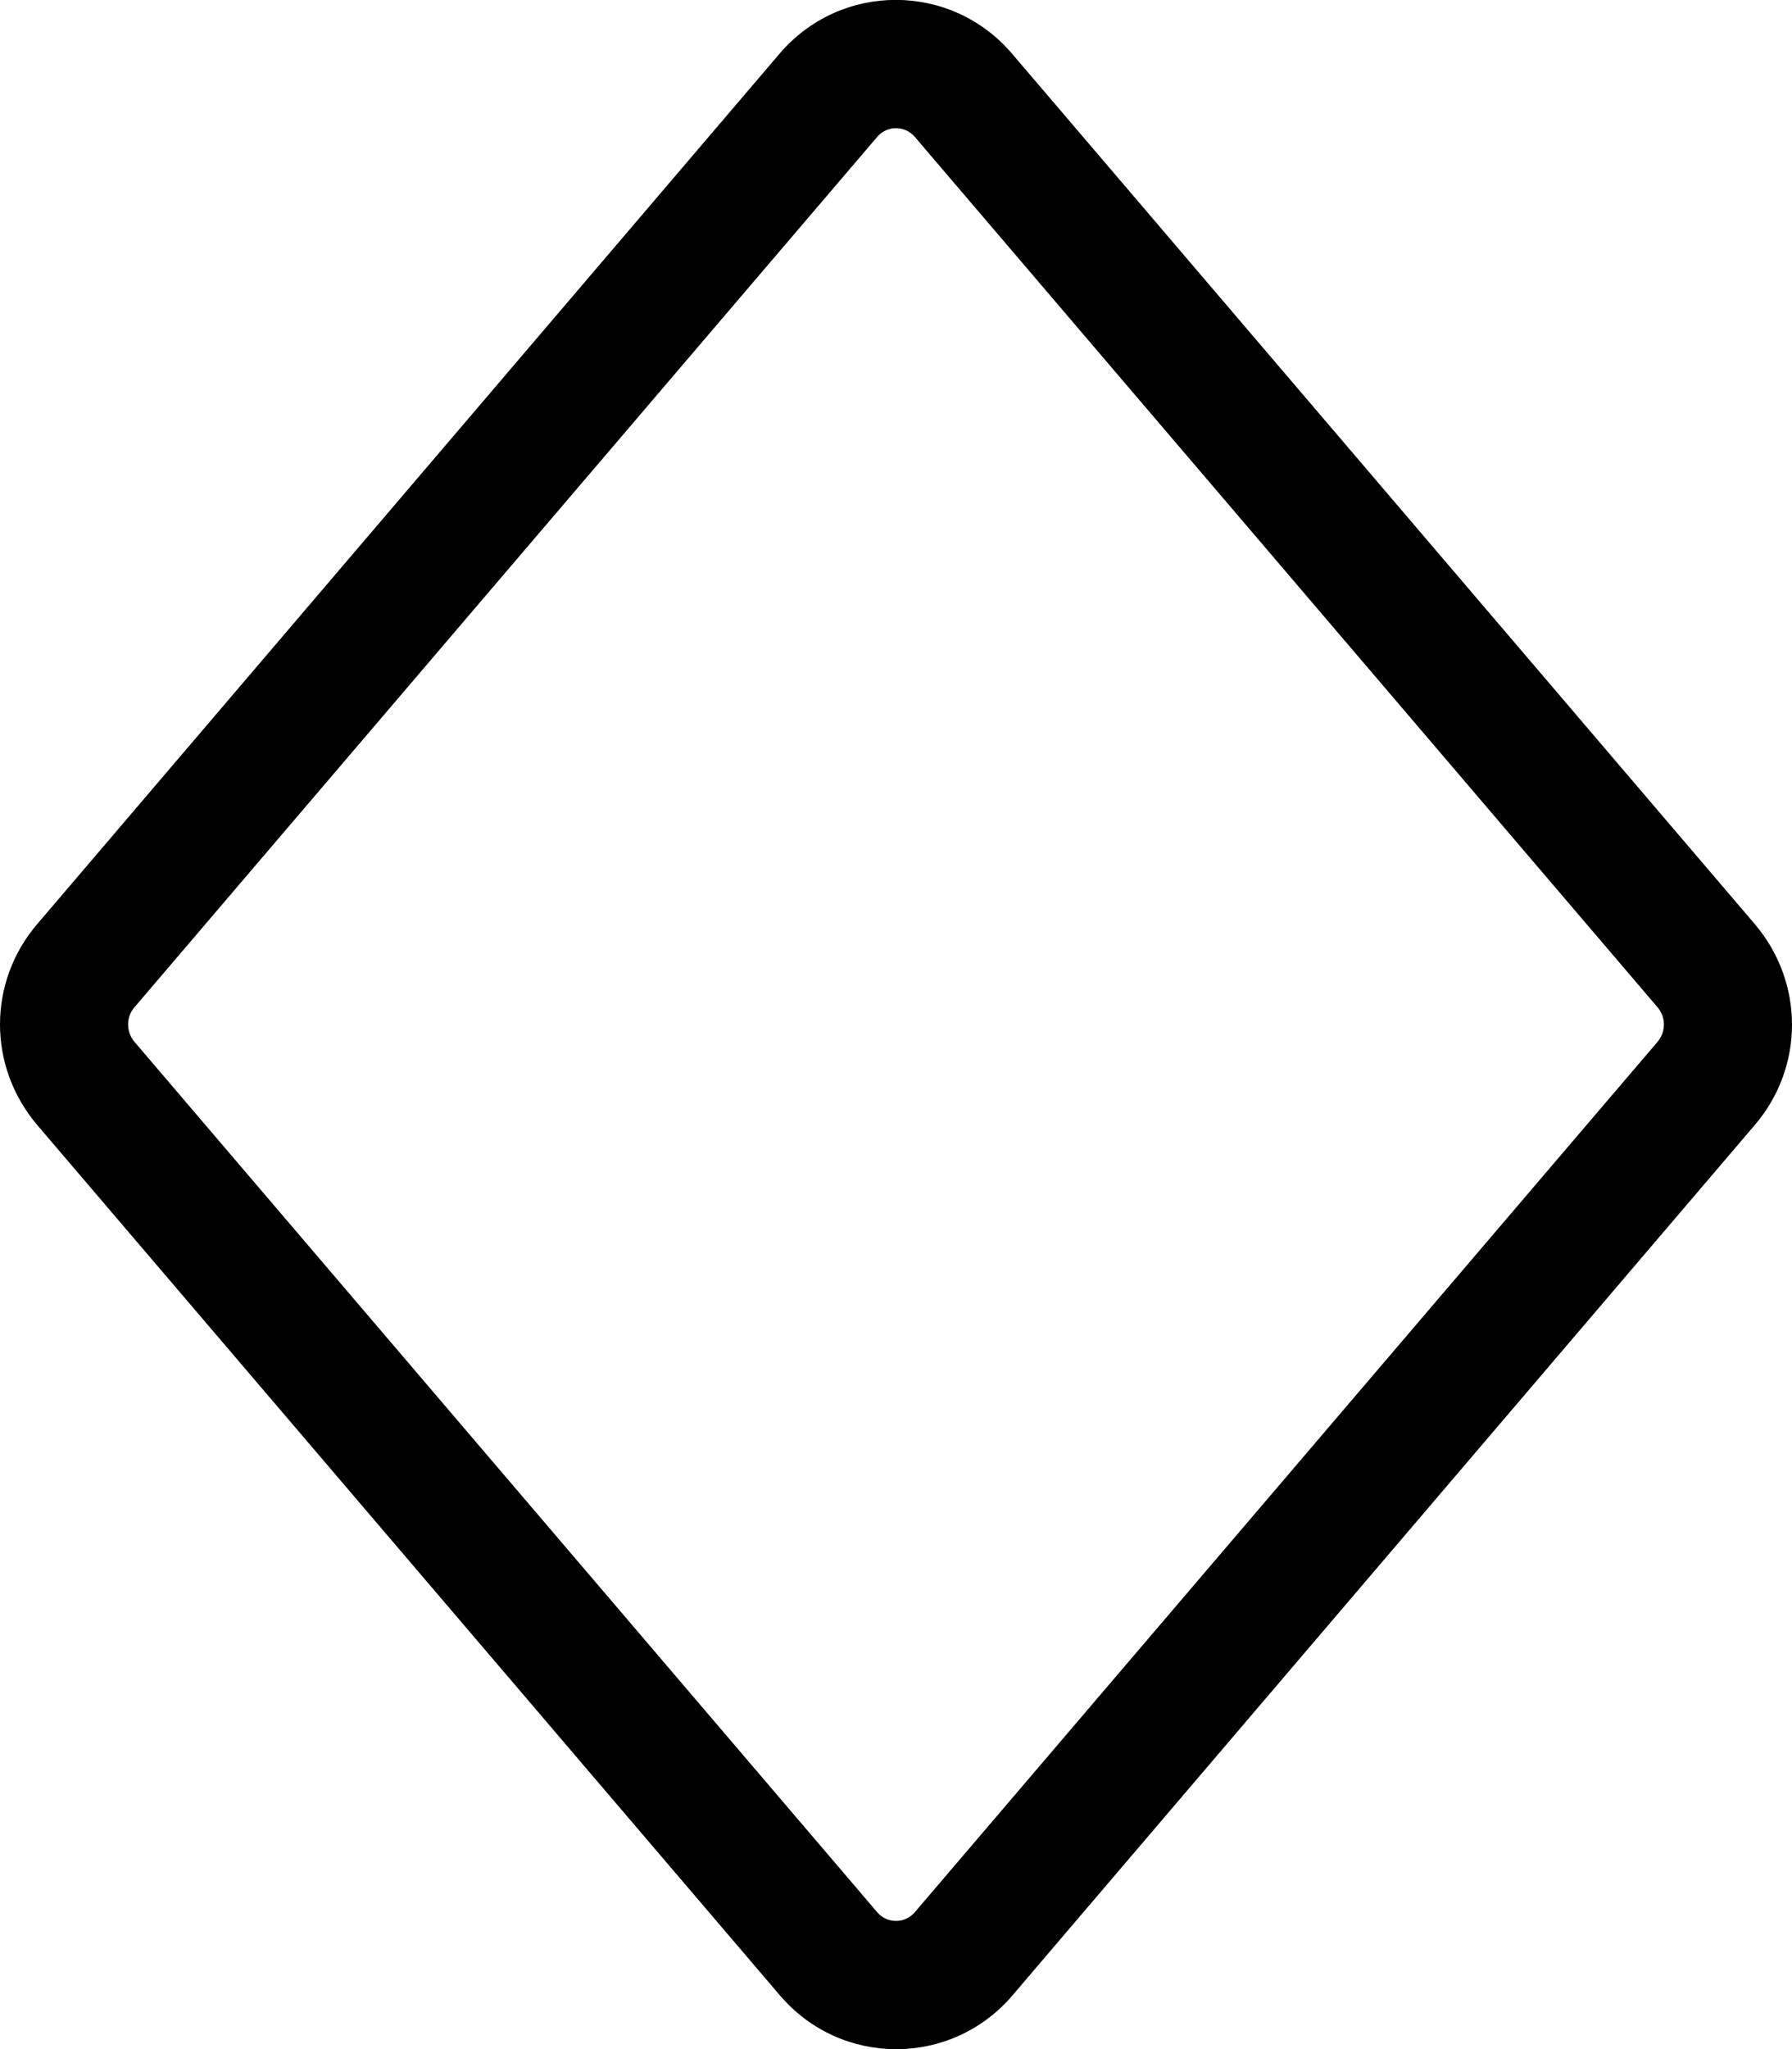
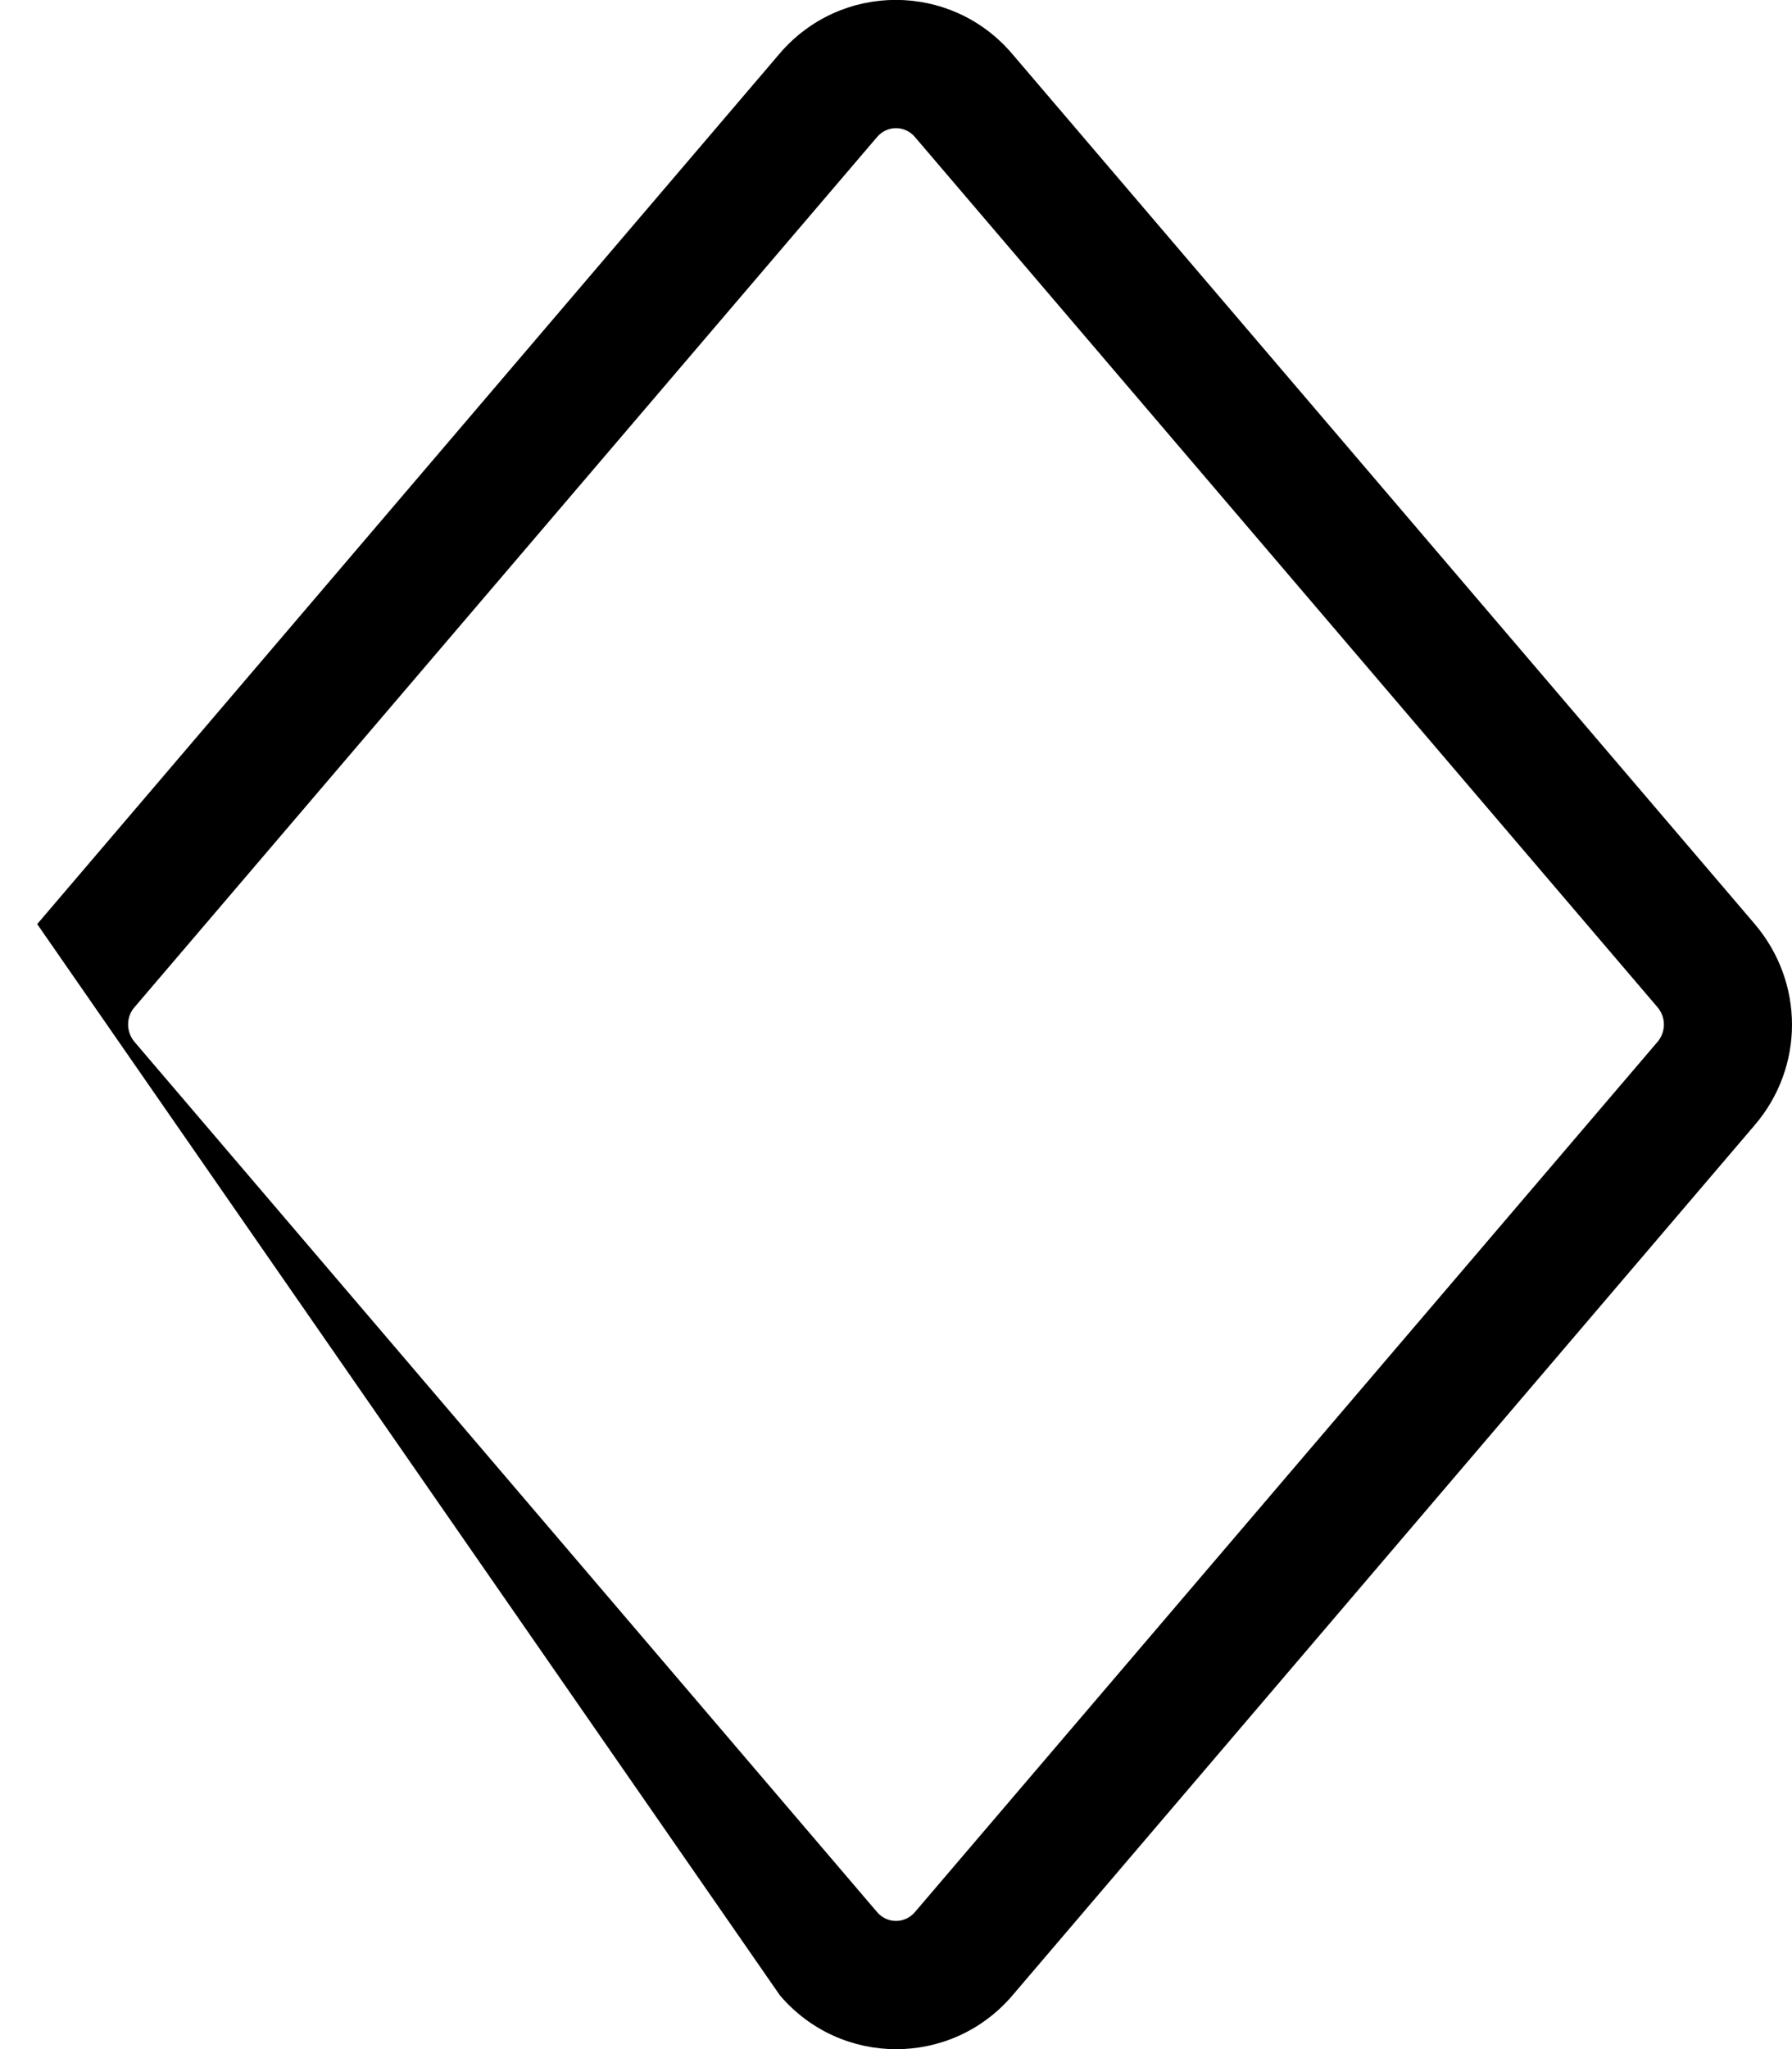
<svg xmlns="http://www.w3.org/2000/svg" viewBox="0 0 448 512">
-   <path d="M253 13.4c-15.3-17.9-42.8-17.9-58.1 0L9.3 230.9c-12.4 14.5-12.4 35.6 0 50.2L195 498.6c15.3 17.9 42.8 17.9 58.1 0l185.6-217.5c12.4-14.5 12.4-35.6 0-50.2L253 13.4zm161.4 246.9L228.7 477.8c-2.5 2.9-6.9 2.9-9.4 0L33.6 260.3c-2.1-2.5-2.1-6.2 0-8.6L219.3 34.2c2.5-2.9 6.9-2.9 9.4 0l185.7 217.5c2.1 2.5 2.1 6.1 0 8.6z" />
+   <path d="M253 13.4c-15.3-17.9-42.8-17.9-58.1 0L9.3 230.9L195 498.6c15.3 17.9 42.8 17.9 58.1 0l185.6-217.5c12.4-14.5 12.4-35.6 0-50.2L253 13.4zm161.4 246.9L228.7 477.8c-2.5 2.9-6.9 2.9-9.4 0L33.6 260.3c-2.1-2.5-2.1-6.2 0-8.6L219.3 34.2c2.5-2.9 6.9-2.9 9.4 0l185.7 217.5c2.1 2.5 2.1 6.1 0 8.6z" />
</svg>